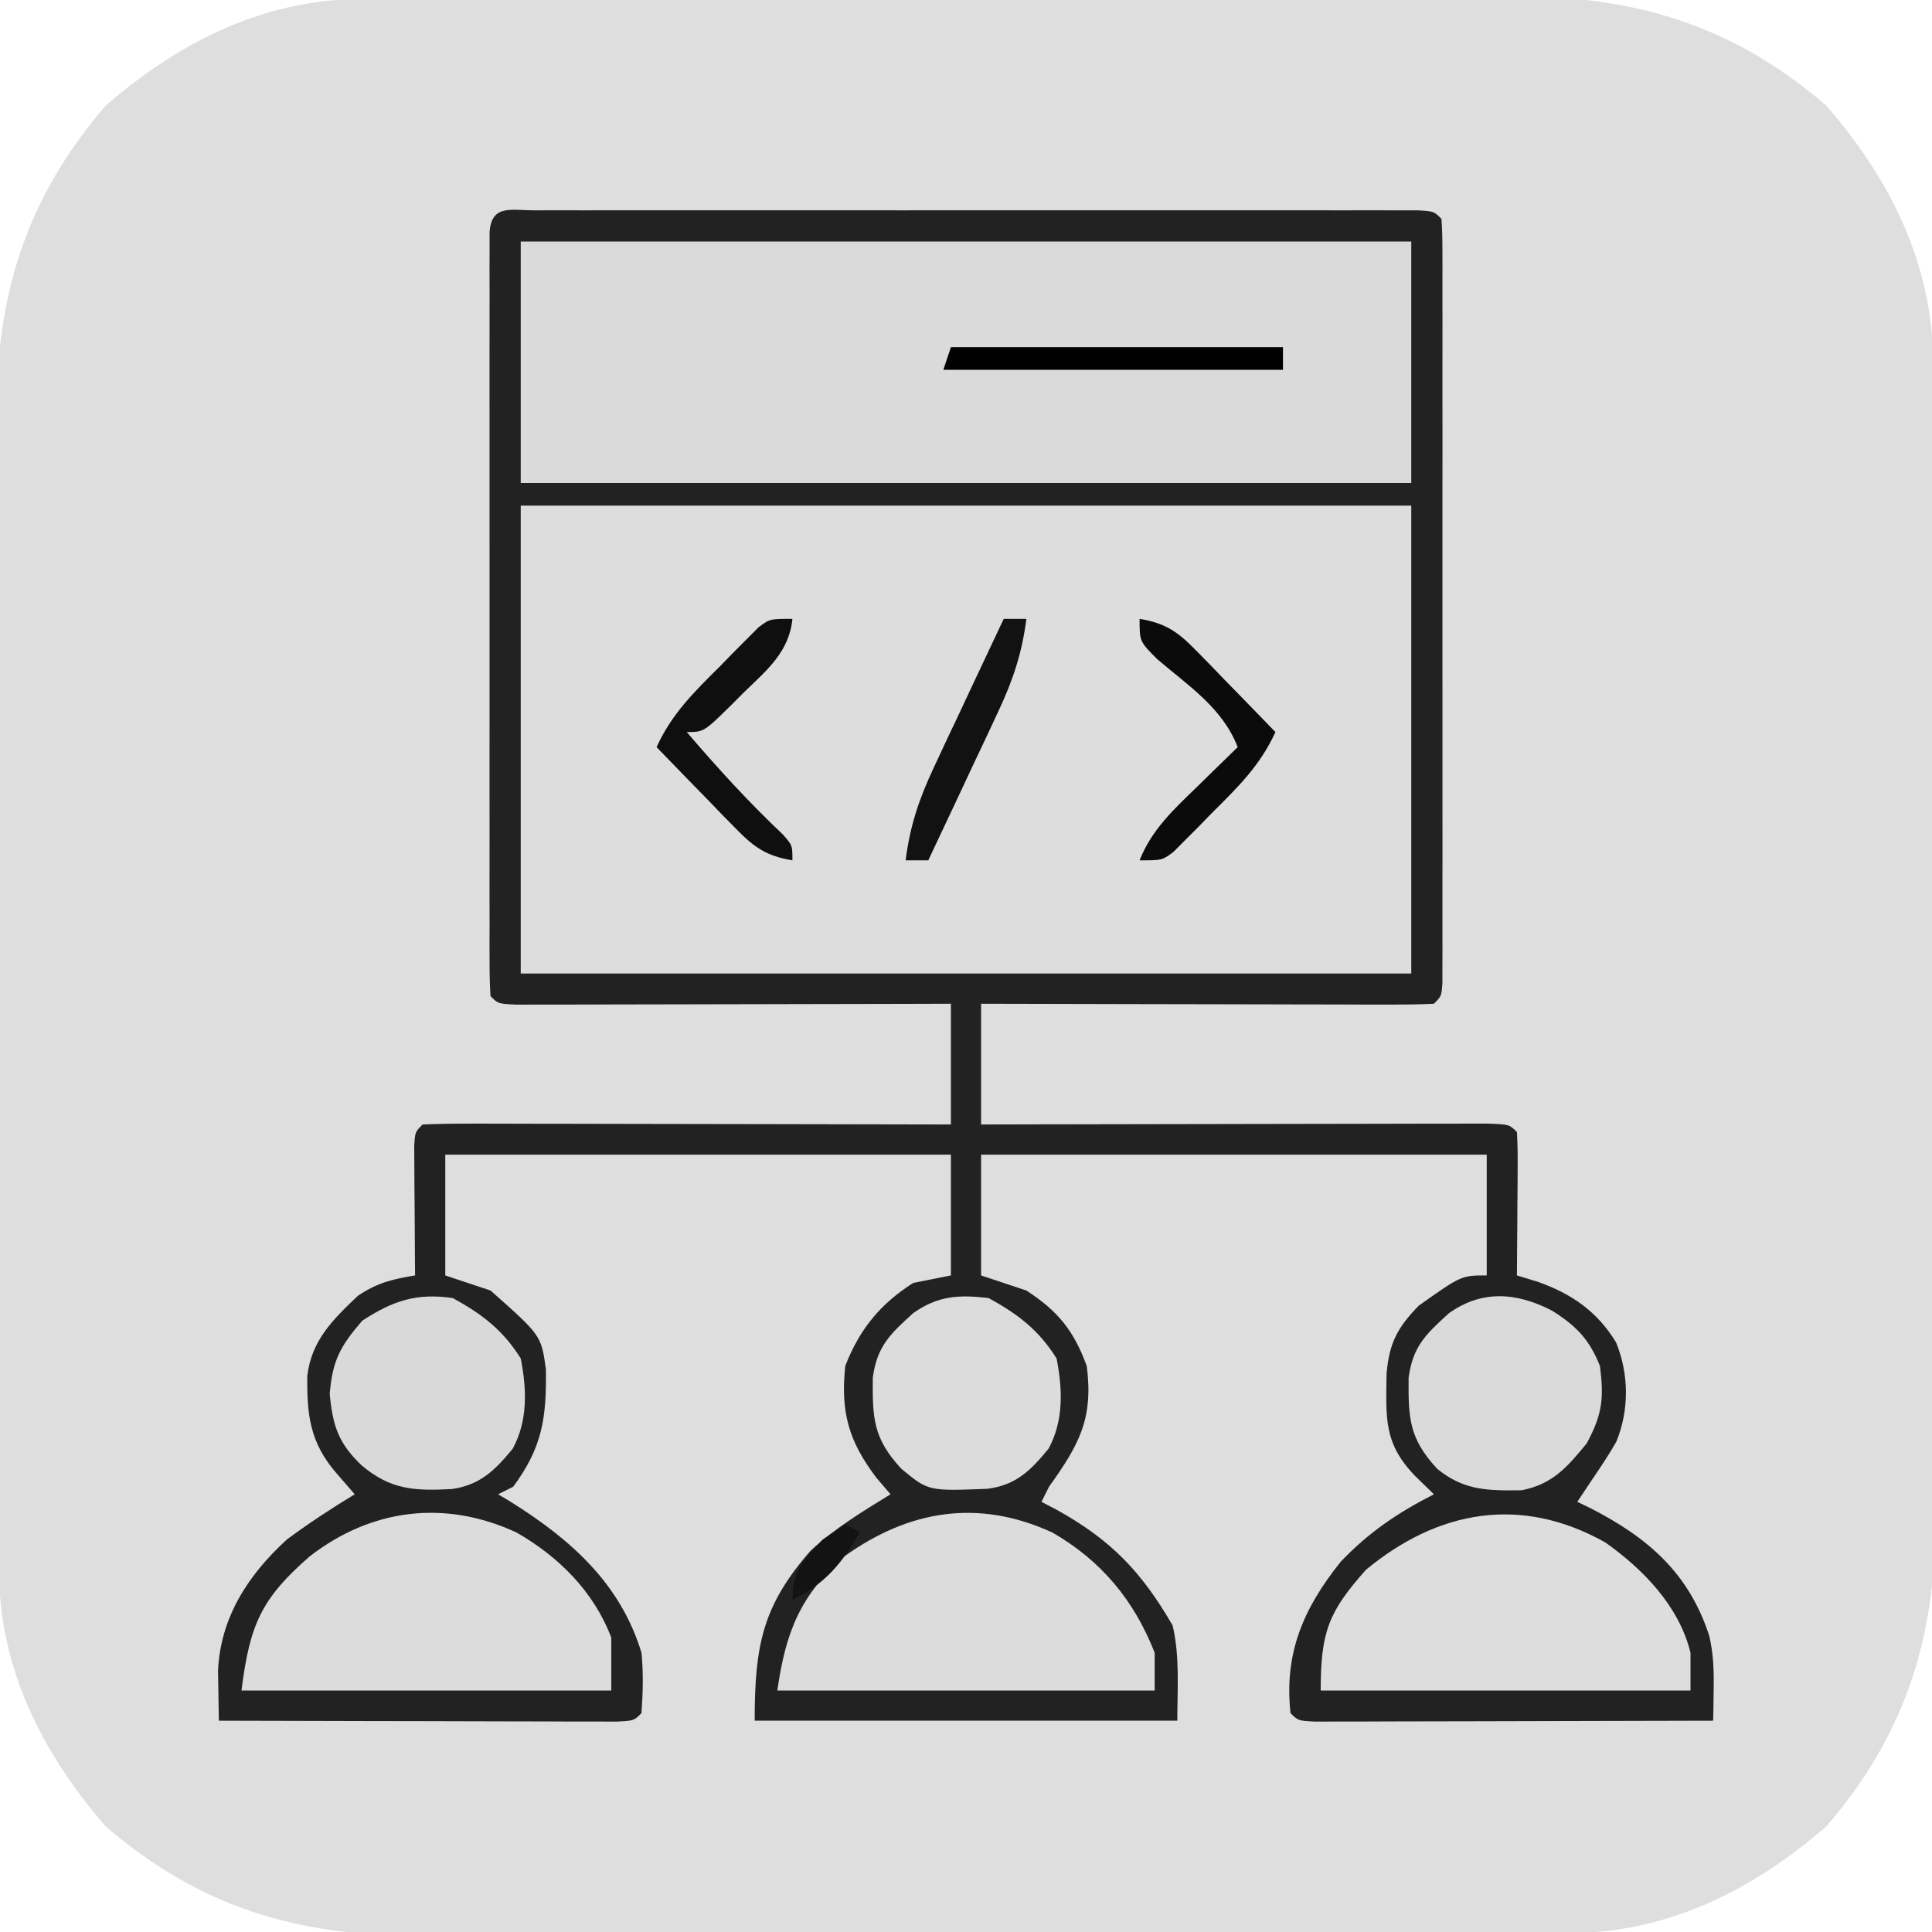
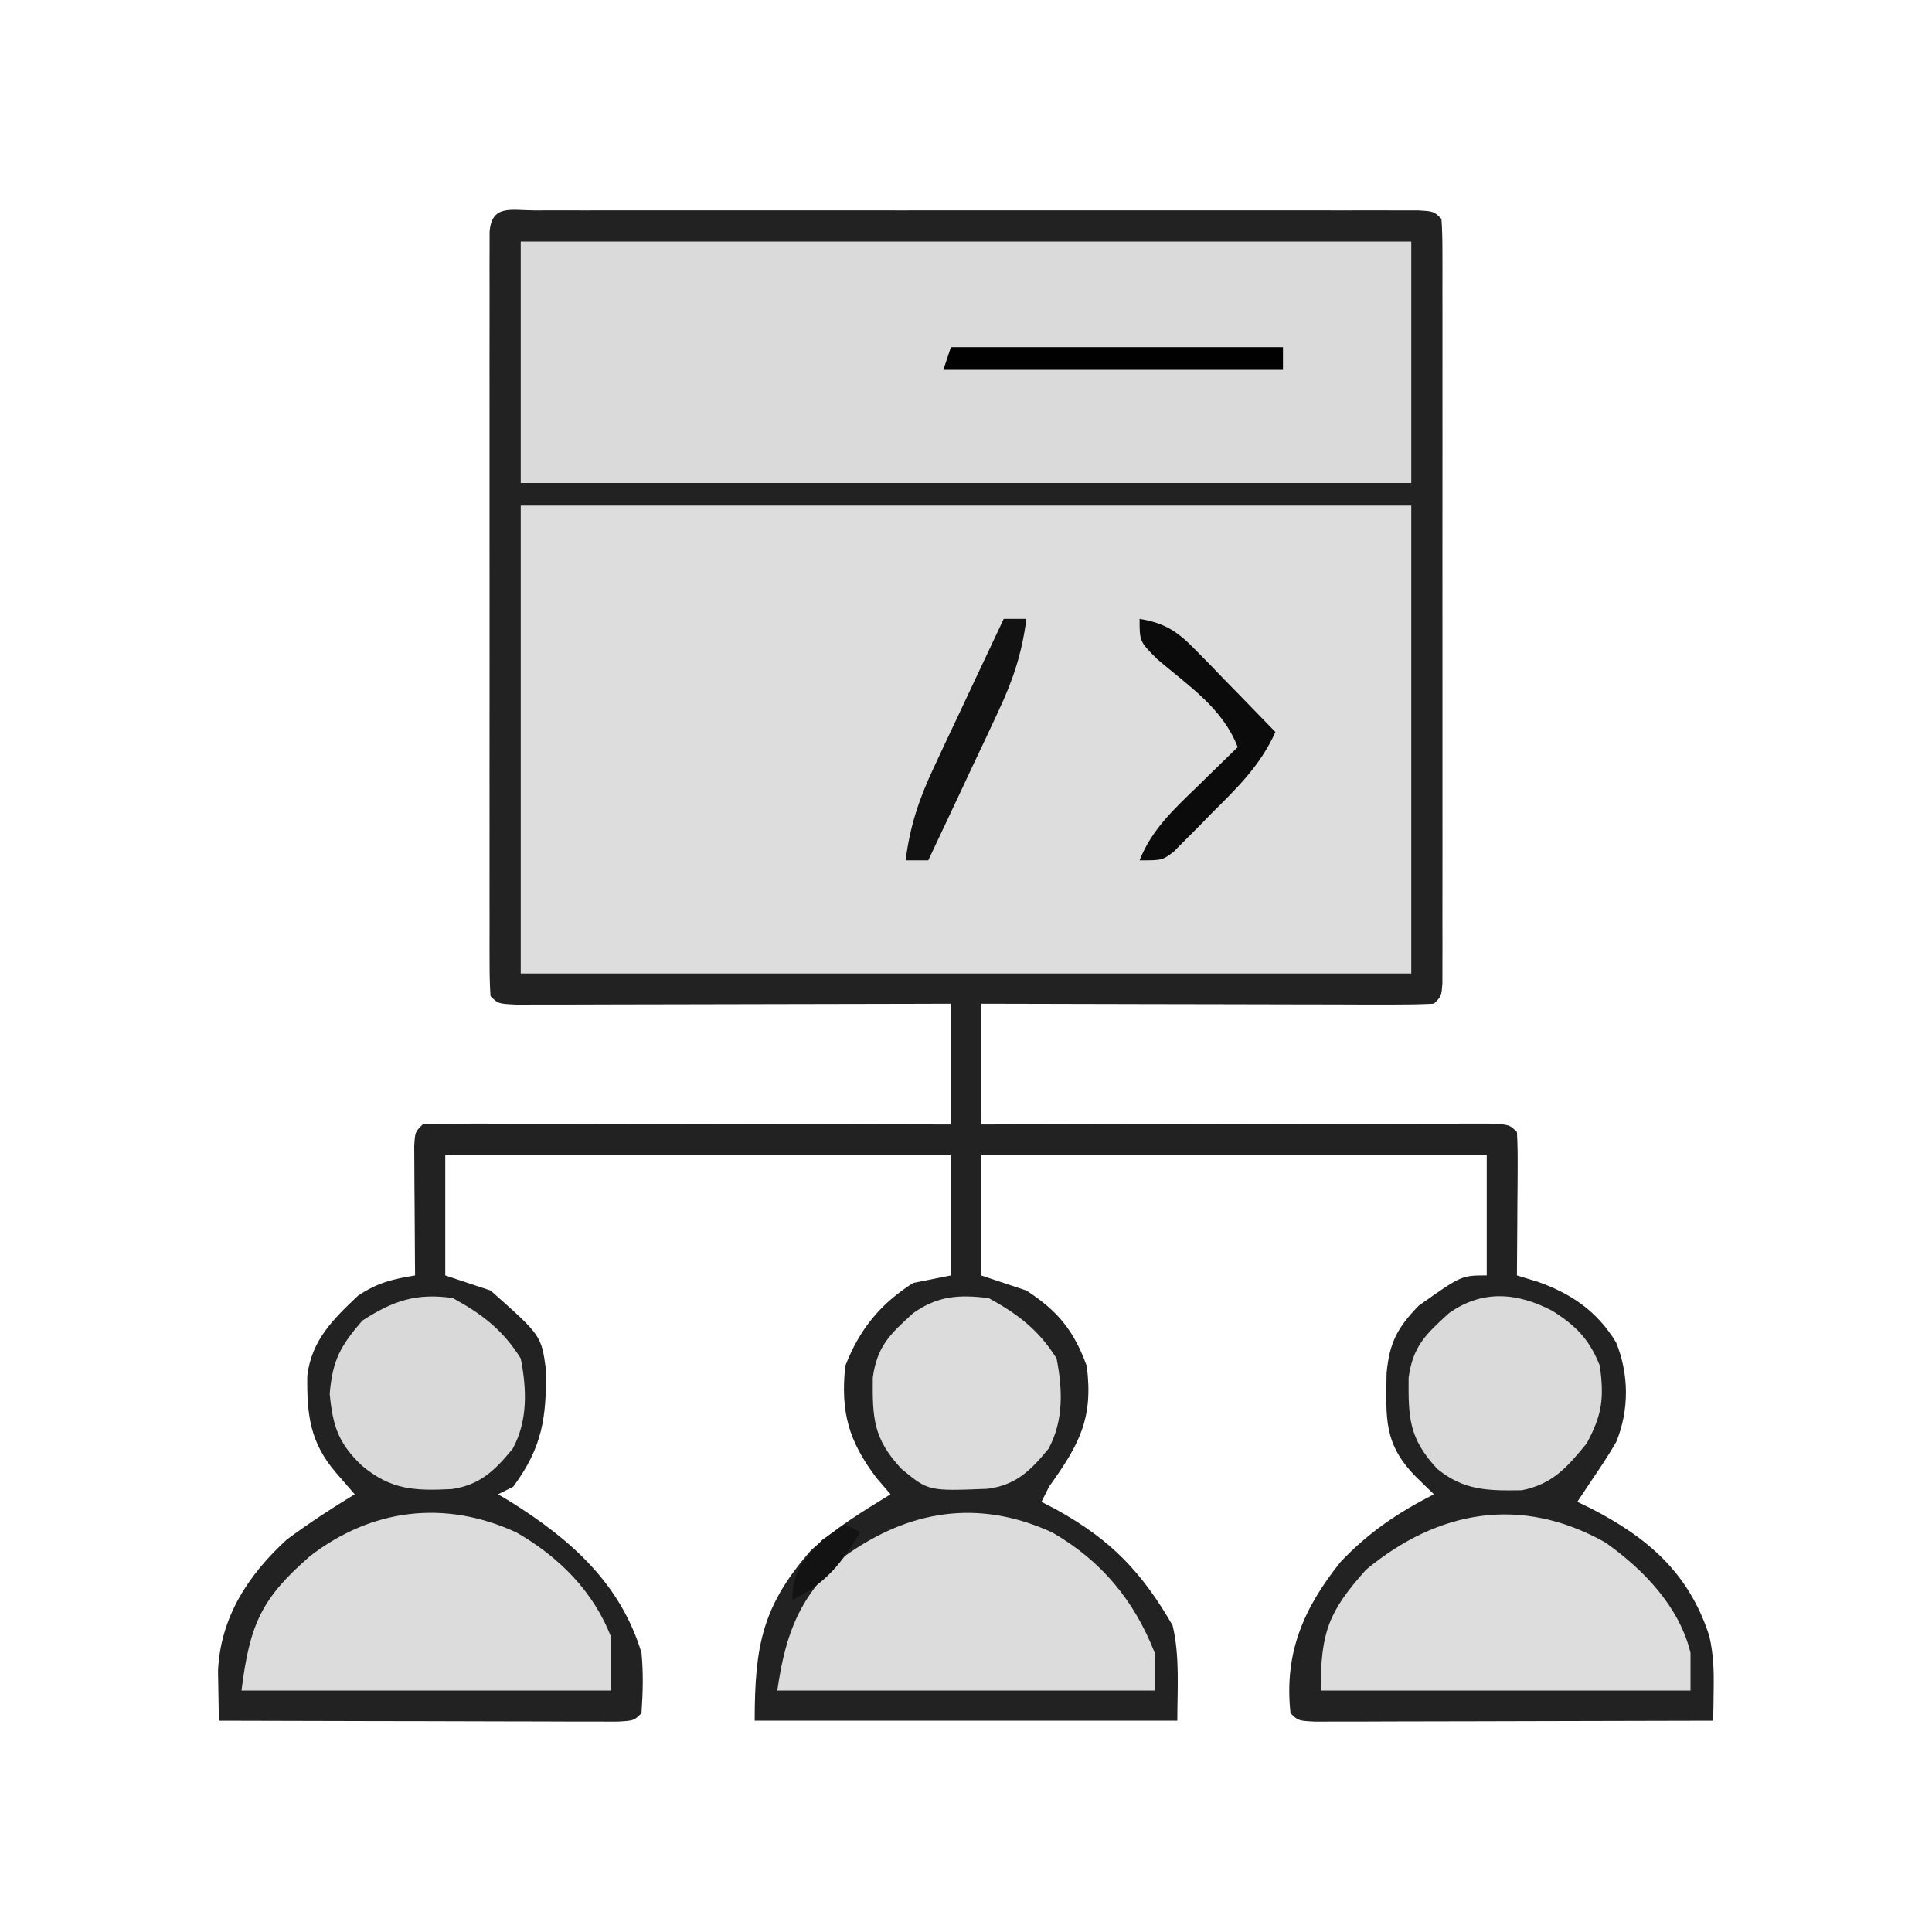
<svg xmlns="http://www.w3.org/2000/svg" width="256" height="256">
-   <path d="M0 0 C1.058 -0.006 1.058 -0.006 2.138 -0.011 C4.502 -0.022 6.866 -0.026 9.23 -0.03 C10.926 -0.036 12.621 -0.043 14.316 -0.05 C19.886 -0.071 25.456 -0.081 31.025 -0.091 C32.945 -0.095 34.866 -0.099 36.786 -0.103 C45.812 -0.123 54.837 -0.137 63.863 -0.145 C74.265 -0.155 84.666 -0.181 95.068 -0.222 C103.117 -0.252 111.166 -0.267 119.216 -0.27 C124.019 -0.272 128.821 -0.281 133.623 -0.306 C138.148 -0.33 142.672 -0.334 147.196 -0.324 C148.849 -0.323 150.501 -0.329 152.154 -0.343 C168.395 -0.471 181.494 3.371 193.994 14.147 C202.474 23.912 208.097 35.149 208.141 48.153 C208.145 48.859 208.149 49.564 208.152 50.291 C208.163 52.655 208.167 55.019 208.171 57.383 C208.177 59.079 208.184 60.774 208.191 62.47 C208.212 68.039 208.222 73.609 208.232 79.178 C208.236 81.099 208.24 83.019 208.245 84.939 C208.264 93.965 208.278 102.99 208.286 112.016 C208.296 122.418 208.322 132.819 208.363 143.221 C208.393 151.27 208.408 159.32 208.411 167.369 C208.413 172.172 208.422 176.974 208.448 181.777 C208.471 186.301 208.475 190.825 208.465 195.349 C208.464 197.002 208.47 198.655 208.484 200.307 C208.612 216.548 204.771 229.647 193.994 242.147 C184.229 250.628 172.993 256.25 159.988 256.294 C159.283 256.298 158.577 256.302 157.85 256.305 C155.486 256.316 153.122 256.32 150.758 256.324 C149.062 256.33 147.367 256.337 145.672 256.344 C140.102 256.365 134.532 256.375 128.963 256.385 C127.043 256.39 125.122 256.394 123.202 256.398 C114.176 256.417 105.151 256.431 96.125 256.439 C85.723 256.449 75.322 256.475 64.921 256.516 C56.871 256.546 48.822 256.561 40.772 256.564 C35.97 256.567 31.167 256.575 26.365 256.601 C21.84 256.624 17.316 256.628 12.792 256.618 C11.139 256.617 9.487 256.624 7.834 256.637 C-8.407 256.765 -21.506 252.924 -34.006 242.147 C-42.486 232.382 -48.109 221.146 -48.153 208.141 C-48.157 207.436 -48.161 206.73 -48.164 206.003 C-48.175 203.639 -48.179 201.275 -48.183 198.911 C-48.189 197.215 -48.196 195.52 -48.203 193.825 C-48.224 188.255 -48.234 182.686 -48.244 177.116 C-48.248 175.196 -48.252 173.275 -48.257 171.355 C-48.276 162.33 -48.29 153.304 -48.298 144.278 C-48.308 133.877 -48.334 123.475 -48.375 113.074 C-48.405 105.024 -48.42 96.975 -48.423 88.925 C-48.425 84.123 -48.434 79.32 -48.459 74.518 C-48.483 69.993 -48.487 65.47 -48.477 60.945 C-48.476 59.292 -48.482 57.64 -48.496 55.987 C-48.624 39.746 -44.783 26.647 -34.006 14.147 C-24.241 5.667 -13.005 0.044 0 0 Z " fill="#DEDEDE" transform="translate(48.006,-0.147)" />
  <path d="M0 0 C1.043 -0.003 2.087 -0.006 3.161 -0.009 C4.316 -0.007 5.47 -0.004 6.659 -0.002 C7.867 -0.004 9.075 -0.006 10.32 -0.008 C13.642 -0.011 16.964 -0.011 20.287 -0.007 C23.756 -0.005 27.226 -0.007 30.695 -0.009 C36.523 -0.011 42.35 -0.008 48.178 -0.003 C54.925 0.002 61.671 0 68.418 -0.005 C74.2 -0.01 79.983 -0.01 85.765 -0.008 C89.223 -0.006 92.681 -0.006 96.139 -0.009 C99.993 -0.013 103.845 -0.008 107.698 -0.002 C109.43 -0.005 109.43 -0.005 111.196 -0.009 C112.761 -0.004 112.761 -0.004 114.358 0 C115.27 0 116.182 0.001 117.122 0.001 C119.179 0.127 119.179 0.127 120.179 1.127 C120.276 2.465 120.305 3.809 120.306 5.151 C120.309 6.017 120.312 6.884 120.314 7.777 C120.311 9.214 120.311 9.214 120.308 10.68 C120.311 12.184 120.311 12.184 120.314 13.72 C120.318 17.053 120.315 20.387 120.312 23.721 C120.312 26.026 120.313 28.332 120.315 30.637 C120.316 35.476 120.314 40.315 120.309 45.154 C120.304 51.372 120.307 57.59 120.313 63.808 C120.317 68.571 120.315 73.334 120.313 78.096 C120.312 80.39 120.313 82.683 120.315 84.977 C120.318 88.176 120.314 91.375 120.308 94.574 C120.31 95.532 120.312 96.49 120.314 97.477 C120.312 98.344 120.309 99.21 120.306 100.103 C120.305 101.239 120.305 101.239 120.305 102.398 C120.179 104.127 120.179 104.127 119.179 105.127 C117.307 105.221 115.432 105.244 113.558 105.241 C112.356 105.24 111.155 105.24 109.918 105.24 C108.61 105.235 107.303 105.23 105.956 105.225 C104.613 105.223 103.269 105.221 101.925 105.22 C98.382 105.217 94.839 105.207 91.297 105.196 C87.684 105.185 84.071 105.181 80.458 105.176 C73.365 105.165 66.272 105.147 59.179 105.127 C59.179 110.407 59.179 115.687 59.179 121.127 C61.294 121.122 63.409 121.117 65.589 121.111 C72.562 121.095 79.535 121.084 86.508 121.075 C90.737 121.07 94.967 121.063 99.196 121.052 C103.275 121.041 107.353 121.035 111.431 121.032 C112.991 121.03 114.55 121.027 116.11 121.021 C118.286 121.014 120.463 121.013 122.64 121.013 C124.502 121.01 124.502 121.01 126.401 121.007 C129.179 121.127 129.179 121.127 130.179 122.127 C130.265 123.543 130.286 124.963 130.277 126.381 C130.273 127.235 130.27 128.089 130.267 128.969 C130.258 129.867 130.25 130.764 130.241 131.689 C130.237 132.591 130.232 133.493 130.228 134.422 C130.216 136.657 130.199 138.892 130.179 141.127 C131.102 141.408 132.025 141.689 132.976 141.979 C137.428 143.575 140.812 145.872 143.327 150.022 C145.031 154.234 145.068 158.942 143.351 163.162 C142.38 164.869 141.283 166.503 140.179 168.127 C139.519 169.117 138.859 170.107 138.179 171.127 C139.049 171.547 139.049 171.547 139.937 171.975 C147.552 175.883 152.969 180.558 155.665 188.89 C156.219 191.3 156.29 193.416 156.249 195.885 C156.239 196.683 156.229 197.481 156.219 198.303 C156.205 198.905 156.192 199.507 156.179 200.127 C148.364 200.152 140.55 200.17 132.735 200.182 C130.075 200.187 127.414 200.194 124.753 200.202 C120.938 200.214 117.123 200.22 113.308 200.225 C111.511 200.232 111.511 200.232 109.678 200.24 C108.026 200.24 108.026 200.24 106.341 200.241 C104.879 200.244 104.879 200.244 103.387 200.247 C101.179 200.127 101.179 200.127 100.179 199.127 C99.315 191.212 101.868 185.256 106.823 179.076 C110.523 175.176 114.405 172.563 119.179 170.127 C117.972 168.951 117.972 168.951 116.741 167.752 C112.482 163.388 112.835 160.033 112.906 154.111 C113.278 150.049 114.336 148.042 117.179 145.127 C122.827 141.127 122.827 141.127 126.179 141.127 C126.179 135.847 126.179 130.567 126.179 125.127 C104.069 125.127 81.959 125.127 59.179 125.127 C59.179 130.407 59.179 135.687 59.179 141.127 C61.159 141.787 63.139 142.447 65.179 143.127 C69.362 145.851 71.462 148.429 73.179 153.127 C74.078 160.098 72.18 163.538 68.179 169.127 C67.849 169.787 67.519 170.447 67.179 171.127 C67.831 171.467 68.483 171.808 69.156 172.158 C76.417 176.185 80.437 180.391 84.554 187.502 C85.53 191.601 85.179 195.913 85.179 200.127 C66.699 200.127 48.219 200.127 29.179 200.127 C29.179 190.116 30.222 184.89 36.609 177.58 C39.792 174.635 43.495 172.39 47.179 170.127 C46.56 169.405 45.941 168.683 45.304 167.939 C41.624 163.07 40.545 159.255 41.179 153.127 C43.044 148.318 45.793 144.908 50.179 142.127 C51.829 141.797 53.479 141.467 55.179 141.127 C55.179 135.847 55.179 130.567 55.179 125.127 C33.069 125.127 10.959 125.127 -11.821 125.127 C-11.821 130.407 -11.821 135.687 -11.821 141.127 C-9.841 141.787 -7.861 142.447 -5.821 143.127 C0.899 149.083 0.899 149.083 1.515 153.58 C1.605 160.025 1.042 163.901 -2.821 169.127 C-3.481 169.457 -4.141 169.787 -4.821 170.127 C-4.253 170.467 -3.684 170.808 -3.098 171.158 C4.84 176.141 11.394 181.953 14.179 191.127 C14.441 193.889 14.371 196.338 14.179 199.127 C13.179 200.127 13.179 200.127 10.971 200.247 C9.996 200.245 9.021 200.243 8.017 200.241 C6.916 200.24 5.814 200.24 4.68 200.24 C3.482 200.235 2.284 200.23 1.05 200.225 C-0.169 200.223 -1.389 200.222 -2.645 200.22 C-6.558 200.215 -10.471 200.202 -14.384 200.189 C-17.029 200.184 -19.674 200.18 -22.319 200.176 C-28.82 200.165 -35.32 200.148 -41.821 200.127 C-41.852 198.713 -41.873 197.299 -41.891 195.885 C-41.911 194.704 -41.911 194.704 -41.931 193.499 C-41.602 186.407 -37.944 180.823 -32.821 176.127 C-29.91 173.972 -26.917 172.005 -23.821 170.127 C-24.625 169.199 -25.43 168.271 -26.259 167.314 C-29.752 163.284 -30.17 159.6 -30.102 154.408 C-29.522 149.698 -26.696 146.957 -23.384 143.814 C-20.733 142.069 -18.903 141.647 -15.821 141.127 C-15.829 140.271 -15.829 140.271 -15.837 139.399 C-15.858 136.829 -15.871 134.259 -15.884 131.689 C-15.892 130.792 -15.9 129.894 -15.909 128.969 C-15.914 127.688 -15.914 127.688 -15.919 126.381 C-15.927 125.195 -15.927 125.195 -15.935 123.985 C-15.821 122.127 -15.821 122.127 -14.821 121.127 C-12.643 121.033 -10.462 121.01 -8.282 121.013 C-7.599 121.013 -6.916 121.013 -6.212 121.013 C-3.945 121.014 -1.678 121.022 0.589 121.029 C2.157 121.031 3.725 121.033 5.293 121.034 C9.428 121.037 13.562 121.047 17.697 121.058 C21.913 121.069 26.129 121.073 30.345 121.078 C38.623 121.089 46.901 121.106 55.179 121.127 C55.179 115.847 55.179 110.567 55.179 105.127 C53.367 105.132 51.554 105.137 49.687 105.143 C43.712 105.159 37.737 105.17 31.762 105.179 C28.137 105.184 24.513 105.191 20.889 105.202 C17.394 105.213 13.9 105.219 10.405 105.222 C8.417 105.225 6.428 105.232 4.44 105.24 C2.638 105.24 2.638 105.24 0.8 105.241 C-0.795 105.244 -0.795 105.244 -2.423 105.247 C-4.821 105.127 -4.821 105.127 -5.821 104.127 C-5.918 102.789 -5.947 101.445 -5.948 100.103 C-5.951 99.237 -5.954 98.37 -5.957 97.477 C-5.955 96.519 -5.953 95.561 -5.95 94.574 C-5.952 93.571 -5.954 92.568 -5.956 91.534 C-5.96 88.201 -5.957 84.867 -5.954 81.533 C-5.955 79.228 -5.956 76.922 -5.957 74.617 C-5.958 69.778 -5.956 64.939 -5.951 60.1 C-5.946 53.882 -5.949 47.664 -5.955 41.446 C-5.959 36.683 -5.957 31.92 -5.955 27.158 C-5.954 24.864 -5.955 22.571 -5.957 20.277 C-5.96 17.078 -5.956 13.879 -5.95 10.68 C-5.952 9.722 -5.954 8.764 -5.957 7.777 C-5.954 6.91 -5.951 6.044 -5.948 5.151 C-5.948 4.393 -5.947 3.636 -5.947 2.856 C-5.679 -0.823 -3.092 0.001 0 0 Z " fill="#222222" transform="translate(70.821,27.873)" />
  <path d="M0 0 C38.94 0 77.88 0 118 0 C118 20.46 118 40.92 118 62 C79.06 62 40.12 62 0 62 C0 41.54 0 21.08 0 0 Z " fill="#DDDDDD" transform="translate(69,67)" />
  <path d="M0 0 C38.94 0 77.88 0 118 0 C118 10.56 118 21.12 118 32 C79.06 32 40.12 32 0 32 C0 21.44 0 10.88 0 0 Z " fill="#DADADA" transform="translate(69,32)" />
  <path d="M0 0 C6.466 3.716 10.841 8.983 13.562 15.938 C13.562 17.587 13.562 19.238 13.562 20.938 C-2.938 20.938 -19.438 20.938 -36.438 20.938 C-35.33 13.187 -33.4 8.296 -27.5 3.125 C-18.981 -2.96 -9.83 -4.506 0 0 Z " fill="#DCDCDC" transform="translate(139.438,203.062)" />
  <path d="M0 0 C5.597 3.204 10.245 7.832 12.562 13.938 C12.562 16.247 12.562 18.558 12.562 20.938 C-3.607 20.938 -19.777 20.938 -36.438 20.938 C-35.344 12.186 -33.812 8.742 -27.367 3.137 C-19.267 -3.126 -9.526 -4.415 0 0 Z " fill="#DCDCDC" transform="translate(68.438,203.062)" />
  <path d="M0 0 C5.048 3.571 9.801 8.474 11.297 14.625 C11.297 16.275 11.297 17.925 11.297 19.625 C-4.873 19.625 -21.043 19.625 -37.703 19.625 C-37.703 11.865 -36.67 9.198 -31.703 3.625 C-22.134 -4.291 -11.161 -6.256 0 0 Z " fill="#DDDDDD" transform="translate(212.703,204.375)" />
  <path d="M0 0 C3.897 2.14 6.642 4.236 9 8 C9.805 12.065 9.953 16.24 7.945 19.949 C5.575 22.846 3.603 24.768 -0.137 25.309 C-5.058 25.557 -8.191 25.432 -12.062 22.188 C-15.146 19.249 -15.907 16.981 -16.312 12.688 C-15.936 8.241 -14.902 6.361 -12 3 C-7.949 0.358 -4.816 -0.702 0 0 Z " fill="#D9D9D9" transform="translate(60,172)" />
  <path d="M0 0 C3.148 1.992 4.914 3.775 6.312 7.312 C6.86 11.61 6.628 13.727 4.562 17.562 C1.98 20.718 0.034 22.972 -4.055 23.781 C-8.512 23.837 -11.7 23.843 -15.25 20.938 C-18.993 16.907 -19.085 14.215 -19.039 8.859 C-18.464 4.691 -16.774 3.118 -13.688 0.312 C-9.266 -2.825 -4.667 -2.432 0 0 Z " fill="#DADADA" transform="translate(205.688,173.688)" />
  <path d="M0 0 C3.897 2.14 6.642 4.236 9 8 C9.805 12.065 9.953 16.24 7.945 19.949 C5.562 22.861 3.602 24.798 -0.172 25.273 C-7.989 25.581 -7.989 25.581 -11.562 22.625 C-15.305 18.594 -15.398 15.903 -15.352 10.547 C-14.776 6.378 -13.086 4.806 -10 2 C-6.742 -0.312 -3.937 -0.472 0 0 Z " fill="#DCDCDC" transform="translate(131,172)" />
-   <path d="M0 0 C-0.431 4.41 -3.422 6.83 -6.438 9.75 C-6.941 10.257 -7.444 10.763 -7.963 11.285 C-11.733 15 -11.733 15 -14 15 C-9.95 19.74 -5.818 24.271 -1.285 28.555 C0 30 0 30 0 32 C-3.428 31.419 -5.045 30.314 -7.453 27.84 C-8.072 27.211 -8.691 26.583 -9.328 25.936 C-9.962 25.276 -10.597 24.617 -11.25 23.938 C-11.9 23.274 -12.549 22.611 -13.219 21.928 C-14.819 20.292 -16.413 18.649 -18 17 C-15.979 12.55 -12.99 9.659 -9.562 6.25 C-8.977 5.648 -8.391 5.046 -7.787 4.426 C-7.219 3.857 -6.651 3.289 -6.066 2.703 C-5.55 2.184 -5.034 1.665 -4.502 1.13 C-3 0 -3 0 0 0 Z " fill="#0F0F0F" transform="translate(105,82)" />
  <path d="M0 0 C14.52 0 29.04 0 44 0 C44 0.99 44 1.98 44 3 C29.15 3 14.3 3 -1 3 C-0.67 2.01 -0.34 1.02 0 0 Z " fill="#010101" transform="translate(126,46)" />
  <path d="M0 0 C3.428 0.581 5.045 1.686 7.453 4.16 C8.072 4.789 8.691 5.417 9.328 6.064 C9.962 6.724 10.597 7.383 11.25 8.062 C11.9 8.726 12.549 9.389 13.219 10.072 C14.819 11.708 16.413 13.351 18 15 C15.979 19.45 12.99 22.341 9.562 25.75 C8.977 26.352 8.391 26.954 7.787 27.574 C7.219 28.143 6.651 28.711 6.066 29.297 C5.55 29.816 5.034 30.335 4.502 30.87 C3 32 3 32 0 32 C1.61 27.926 4.538 25.235 7.625 22.25 C8.141 21.743 8.656 21.237 9.188 20.715 C10.454 19.472 11.726 18.235 13 17 C10.998 11.802 6.454 8.86 2.336 5.34 C0 3 0 3 0 0 Z " fill="#0B0B0B" transform="translate(151,82)" />
  <path d="M0 0 C0.99 0 1.98 0 3 0 C2.426 4.538 1.221 8.141 -0.723 12.273 C-1.261 13.427 -1.799 14.581 -2.354 15.77 C-2.917 16.959 -3.481 18.149 -4.062 19.375 C-4.637 20.6 -5.21 21.825 -5.783 23.051 C-7.182 26.037 -8.588 29.02 -10 32 C-10.99 32 -11.98 32 -13 32 C-12.426 27.462 -11.221 23.859 -9.277 19.727 C-8.739 18.573 -8.201 17.419 -7.646 16.23 C-7.083 15.041 -6.519 13.851 -5.938 12.625 C-5.363 11.4 -4.79 10.175 -4.217 8.949 C-2.818 5.963 -1.412 2.98 0 0 Z " fill="#121212" transform="translate(133,82)" />
  <path d="M0 0 C0.66 0.33 1.32 0.66 2 1 C-0.534 5.223 -2.566 7.783 -7 10 C-7 6.044 -5.595 4.891 -3 2 C-2.01 1.34 -1.02 0.68 0 0 Z " fill="#131313" transform="translate(112,202)" />
</svg>